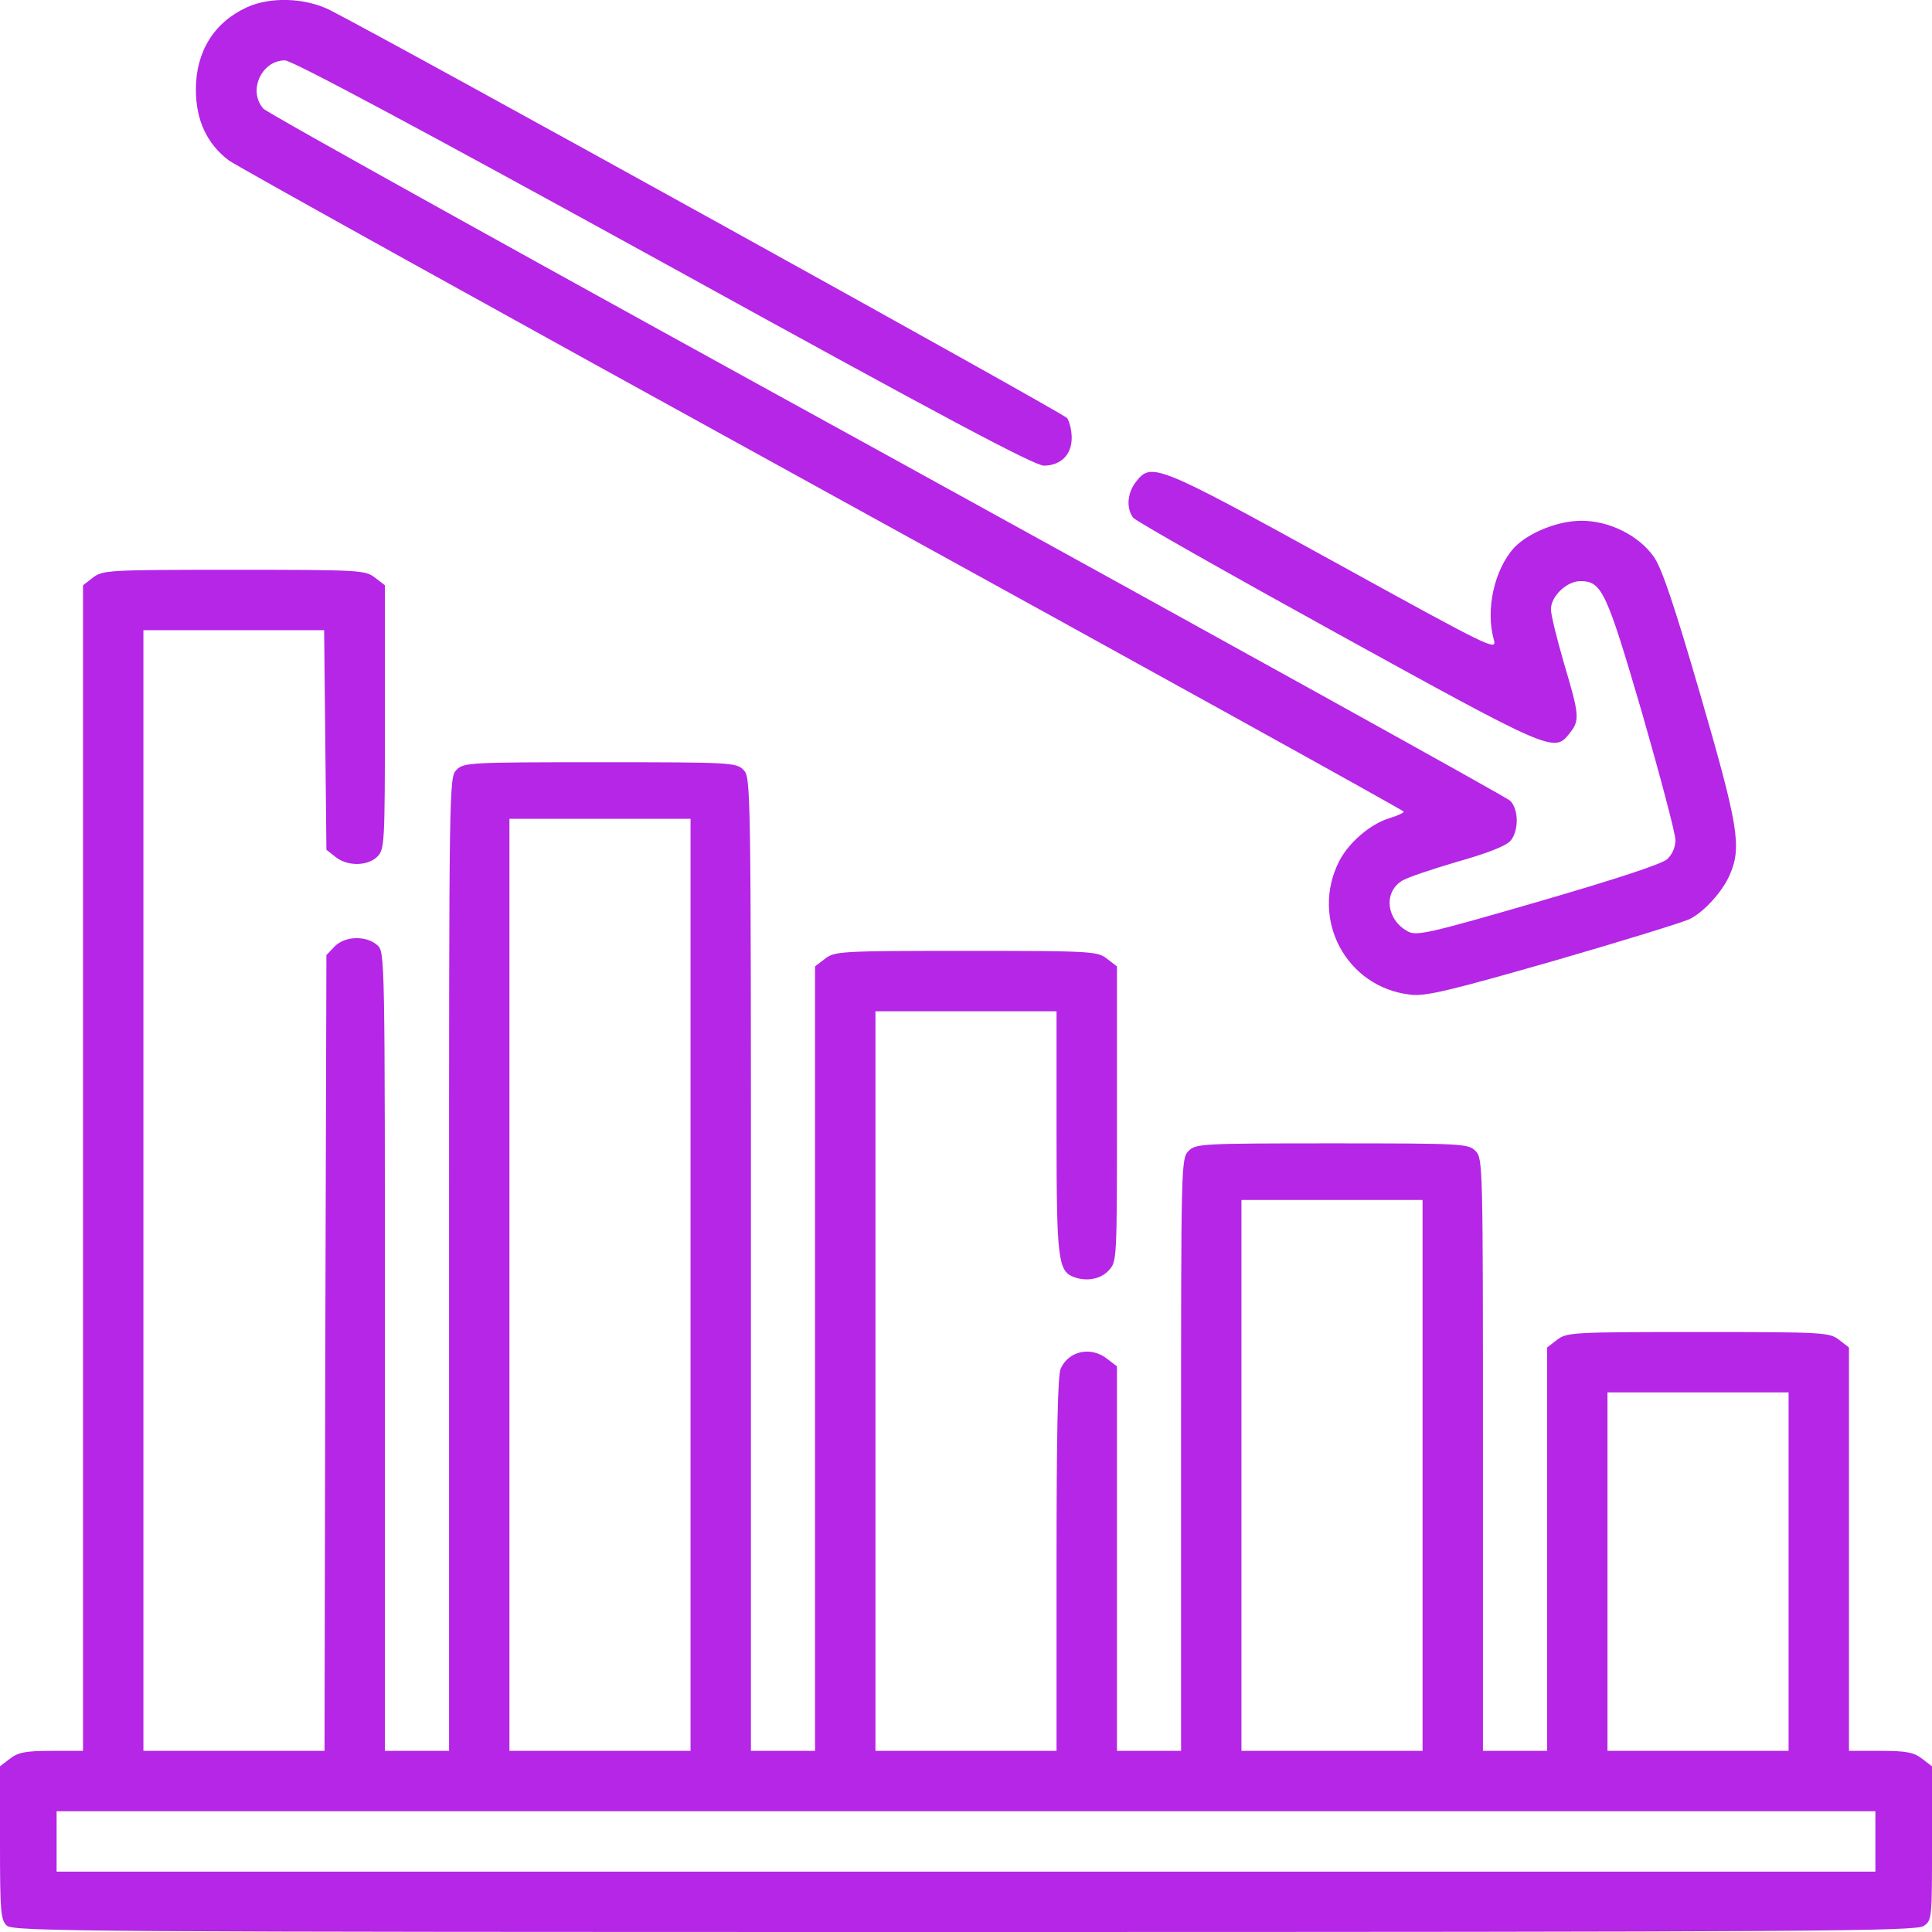
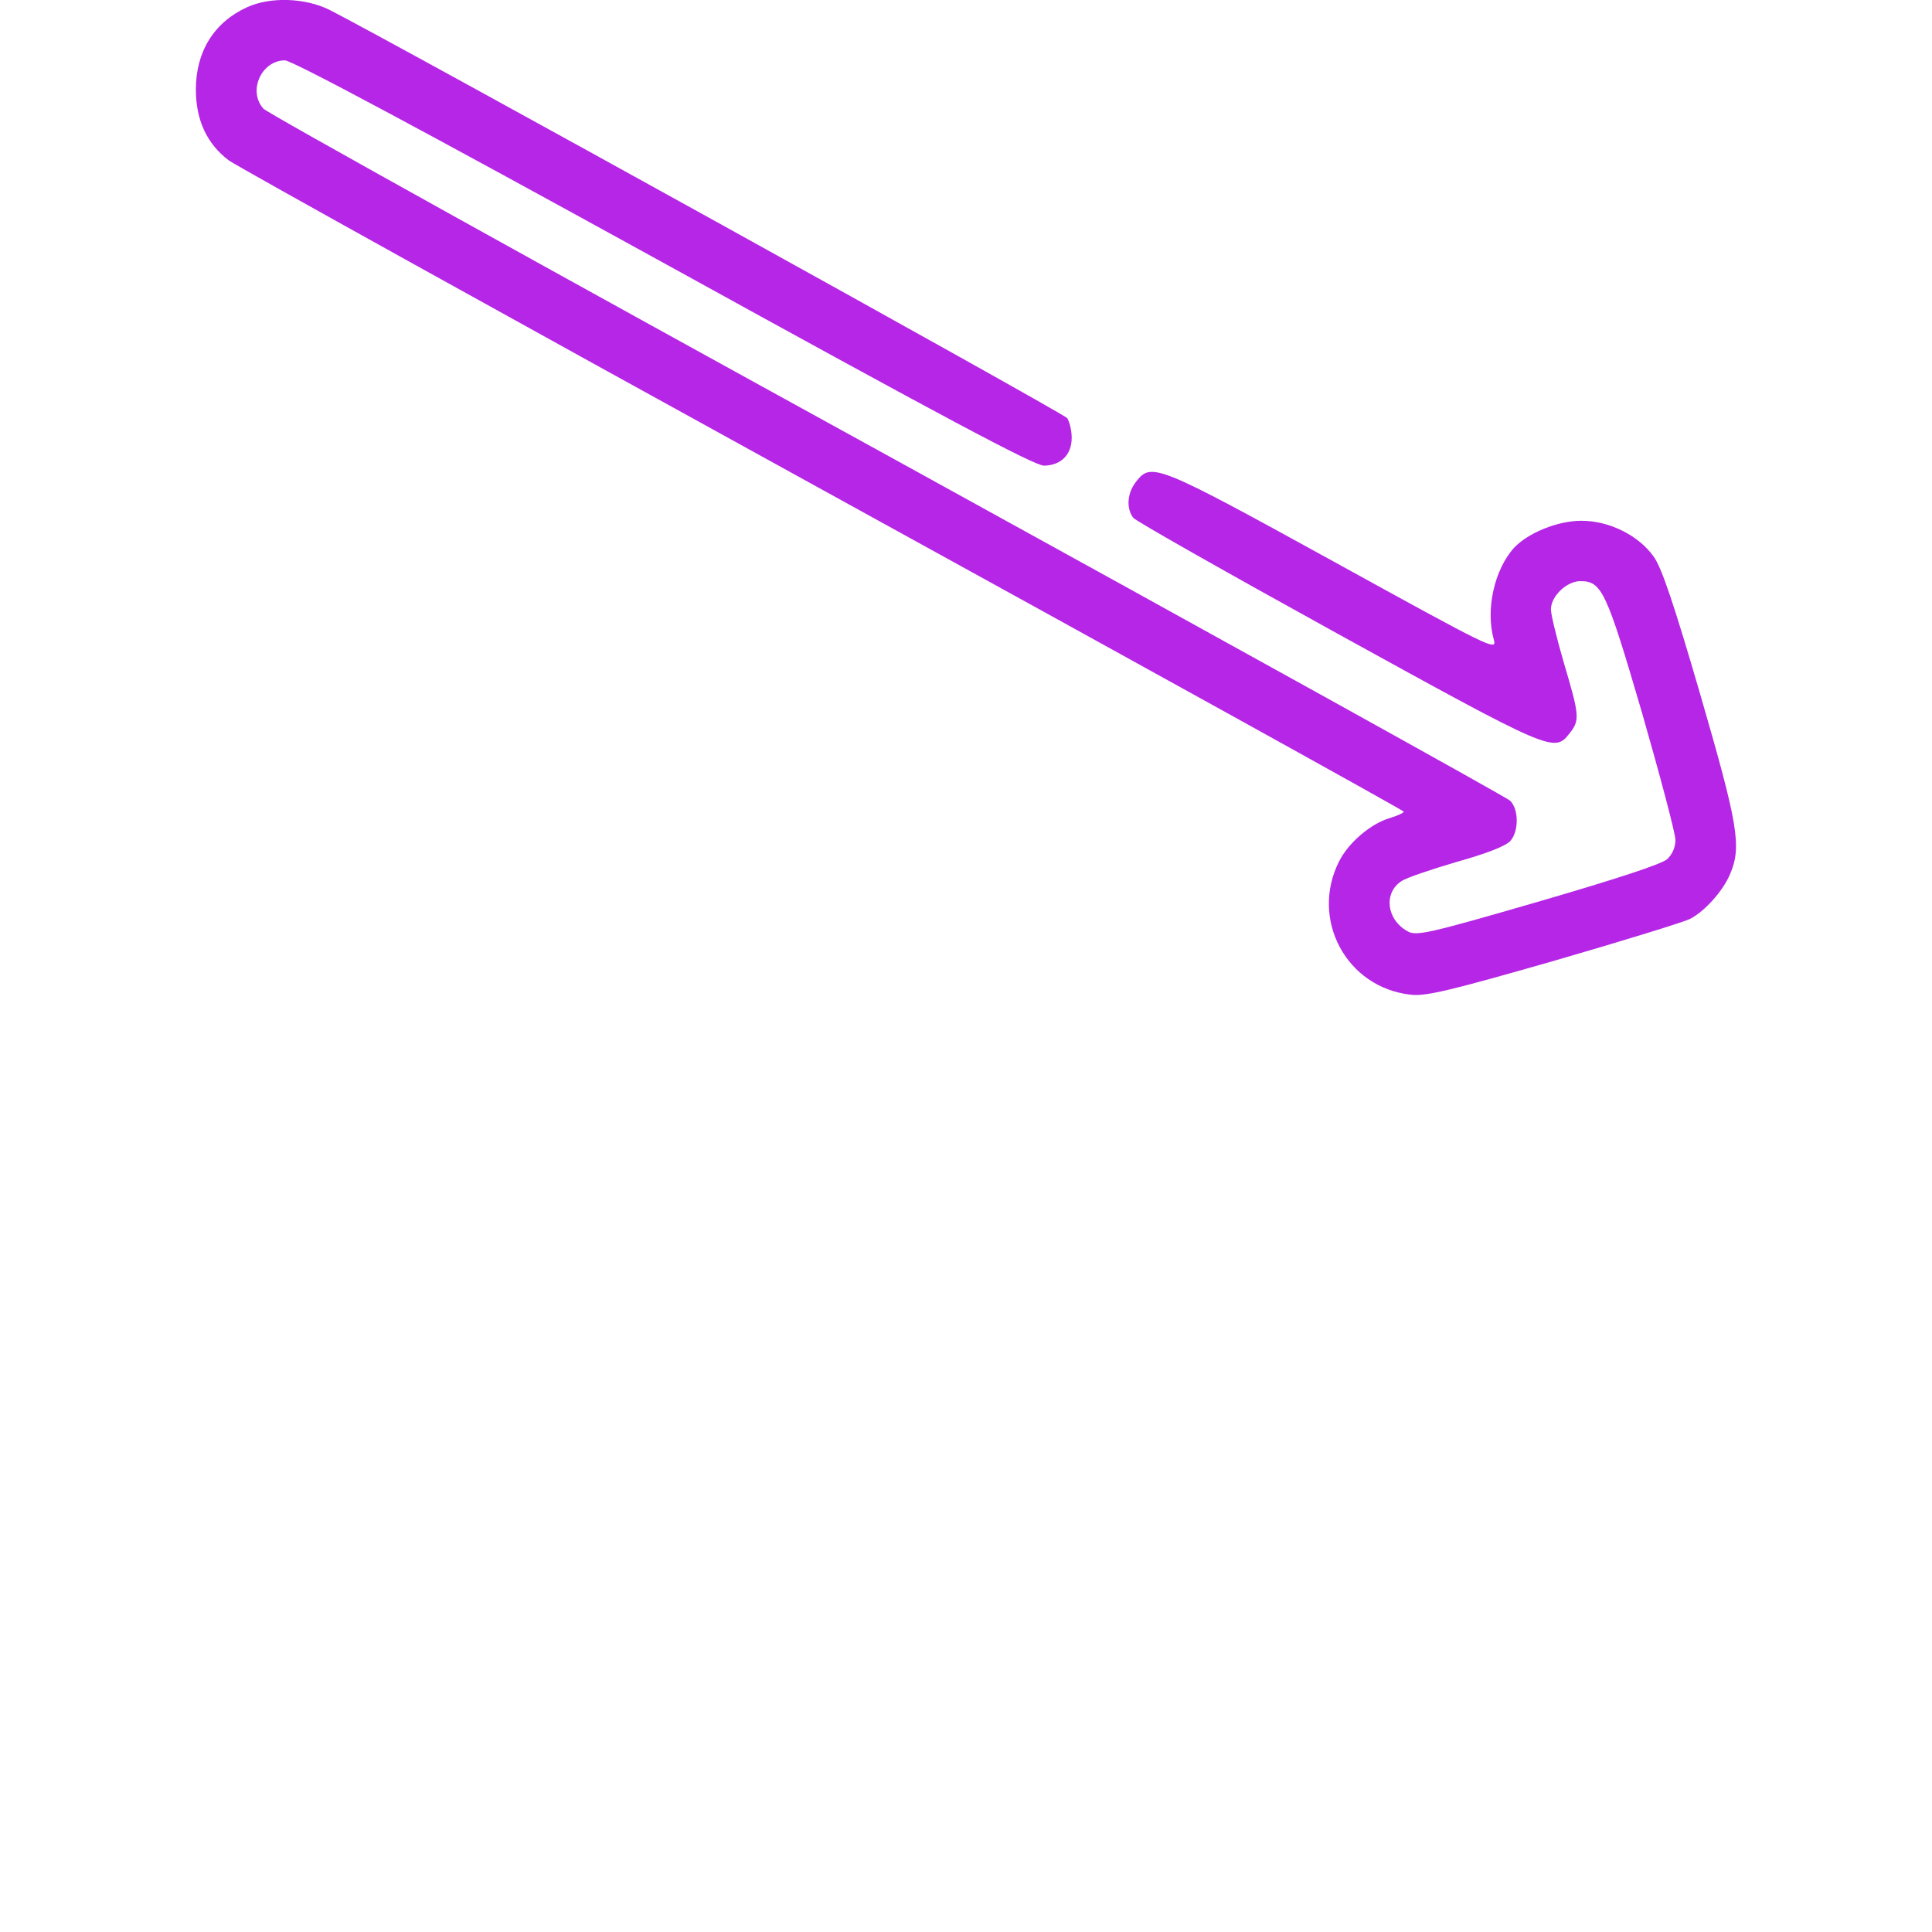
<svg xmlns="http://www.w3.org/2000/svg" width="44" height="44" viewBox="0 0 44 44" fill="none">
  <g clip-path="url(#clip0_6196_711)">
    <path d="M5.63 0.163C4.873 0.507 4.461 1.177 4.461 2.037C4.461 2.733 4.71 3.274 5.209 3.652C5.398 3.79 11.499 7.176 18.761 11.172C26.023 15.168 31.97 18.459 31.97 18.485C31.97 18.511 31.823 18.58 31.652 18.631C31.213 18.76 30.715 19.19 30.5 19.611C29.83 20.926 30.655 22.49 32.124 22.653C32.459 22.696 33.001 22.567 35.398 21.88C36.971 21.424 38.363 20.995 38.492 20.926C38.827 20.754 39.248 20.281 39.403 19.903C39.669 19.276 39.584 18.786 38.724 15.821C38.131 13.784 37.848 12.942 37.667 12.684C37.323 12.195 36.653 11.86 36.017 11.86C35.476 11.86 34.806 12.134 34.487 12.47C34.032 12.968 33.826 13.888 34.023 14.575C34.092 14.833 33.946 14.756 30.371 12.788C26.341 10.57 26.22 10.527 25.877 10.966C25.67 11.223 25.645 11.576 25.808 11.791C25.868 11.868 27.965 13.054 30.457 14.429C35.338 17.119 35.398 17.145 35.742 16.706C35.983 16.406 35.974 16.302 35.622 15.117C35.459 14.558 35.321 13.999 35.321 13.879C35.321 13.578 35.682 13.235 35.991 13.235C36.481 13.235 36.584 13.458 37.401 16.251C37.813 17.686 38.157 18.984 38.157 19.13C38.157 19.293 38.088 19.456 37.968 19.568C37.839 19.68 36.825 20.015 35.02 20.539C32.502 21.27 32.253 21.321 32.056 21.209C31.574 20.943 31.506 20.333 31.918 20.067C32.03 19.989 32.597 19.8 33.181 19.628C33.877 19.431 34.298 19.267 34.402 19.147C34.591 18.924 34.591 18.434 34.393 18.236C34.316 18.159 27.922 14.618 20.196 10.364C12.47 6.119 6.077 2.57 5.999 2.475C5.638 2.071 5.956 1.375 6.489 1.375C6.652 1.375 9.574 2.939 15.117 5.99C21.52 9.522 23.573 10.613 23.78 10.605C24.166 10.596 24.407 10.356 24.407 9.969C24.407 9.797 24.355 9.599 24.304 9.522C24.209 9.402 8.878 0.92 7.503 0.224C6.945 -0.051 6.162 -0.077 5.63 0.163Z" fill="#B526E6" />
-     <path d="M2.114 13.157L1.891 13.329V26.606V39.875H1.169C0.576 39.875 0.412 39.909 0.223 40.056L0 40.227V41.972C0 43.553 0.017 43.725 0.155 43.854C0.301 43.991 1.942 44 21.966 44C41.422 44 43.639 43.983 43.811 43.862C44 43.734 44 43.691 44 41.98V40.227L43.777 40.056C43.587 39.909 43.424 39.875 42.831 39.875H42.109V35.286V30.688L41.886 30.516C41.663 30.345 41.559 30.336 38.672 30.336C35.784 30.336 35.681 30.345 35.458 30.516L35.234 30.688V35.286V39.875H34.504H33.773V33.129C33.773 26.494 33.773 26.383 33.602 26.211C33.438 26.048 33.318 26.039 30.336 26.039C27.354 26.039 27.234 26.048 27.07 26.211C26.898 26.383 26.898 26.494 26.898 33.129V39.875H26.168H25.438V35.501V31.118L25.214 30.946C24.845 30.654 24.337 30.766 24.157 31.169C24.088 31.307 24.062 32.691 24.062 35.621V39.875H22H19.938V31.453V23.031H22H24.062V25.781C24.062 28.669 24.097 28.944 24.449 29.081C24.741 29.193 25.068 29.133 25.248 28.935C25.438 28.738 25.438 28.703 25.438 25.377V22.009L25.214 21.837C24.991 21.665 24.887 21.656 22 21.656C19.113 21.656 19.009 21.665 18.786 21.837L18.562 22.009V30.946V39.875H17.832H17.102V28.789C17.102 17.815 17.102 17.703 16.93 17.531C16.766 17.368 16.646 17.359 13.664 17.359C10.682 17.359 10.562 17.368 10.398 17.531C10.227 17.703 10.227 17.815 10.227 28.789V39.875H9.496H8.766V30.783C8.766 21.716 8.766 21.682 8.594 21.527C8.345 21.304 7.863 21.312 7.623 21.553L7.434 21.751L7.408 30.809L7.391 39.875H5.328H3.266V27.113V14.352H5.328H7.382L7.408 16.852L7.434 19.353L7.64 19.516C7.906 19.731 8.37 19.731 8.594 19.508C8.757 19.345 8.766 19.224 8.766 16.337V13.329L8.542 13.157C8.319 12.985 8.216 12.977 5.328 12.977C2.441 12.977 2.337 12.985 2.114 13.157ZM15.727 29.262V39.875H13.664H11.602V29.262V18.648H13.664H15.727V29.262ZM32.398 33.602V39.875H30.336H28.273V33.602V27.328H30.336H32.398V33.602ZM40.734 35.793V39.875H38.672H36.609V35.793V31.711H38.672H40.734V35.793ZM42.711 41.938V42.625H22H1.289V41.938V41.25H22H42.711V41.938Z" fill="#B526E6" />
  </g>
  <defs>
    <clipPath id="clip0_6196_711">
      <rect width="44" height="44" fill="white" />
    </clipPath>
  </defs>
</svg>